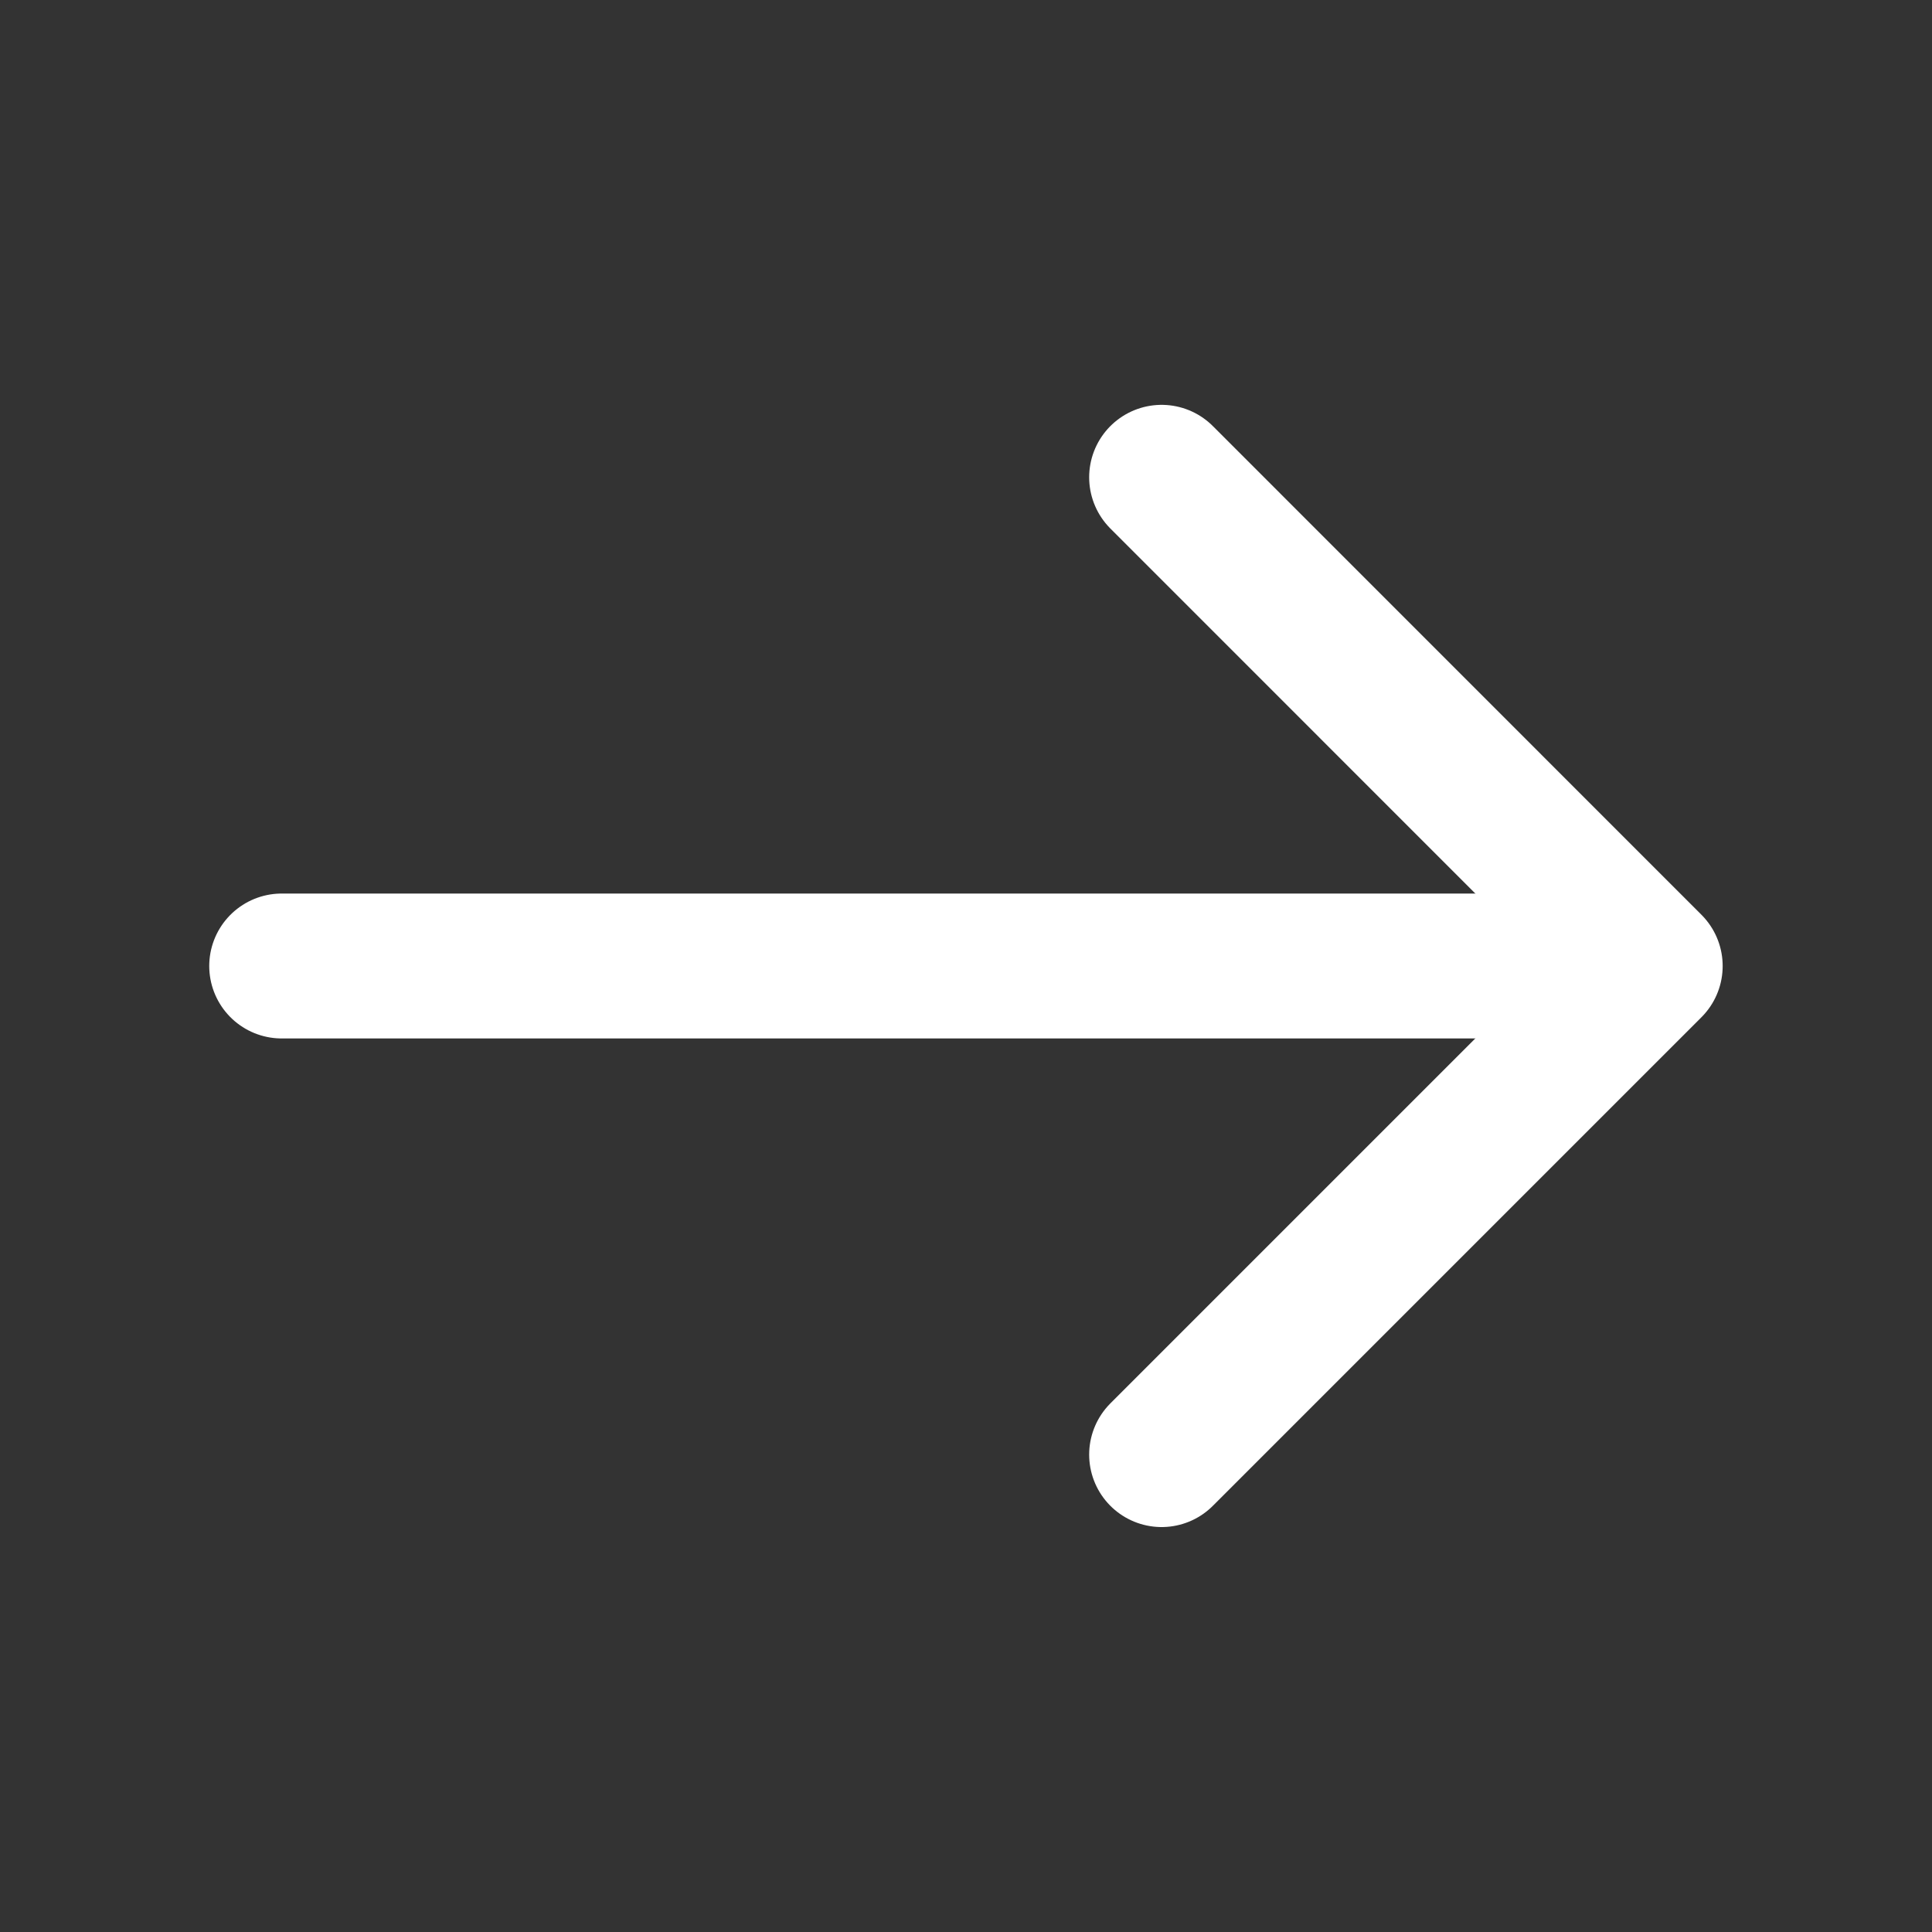
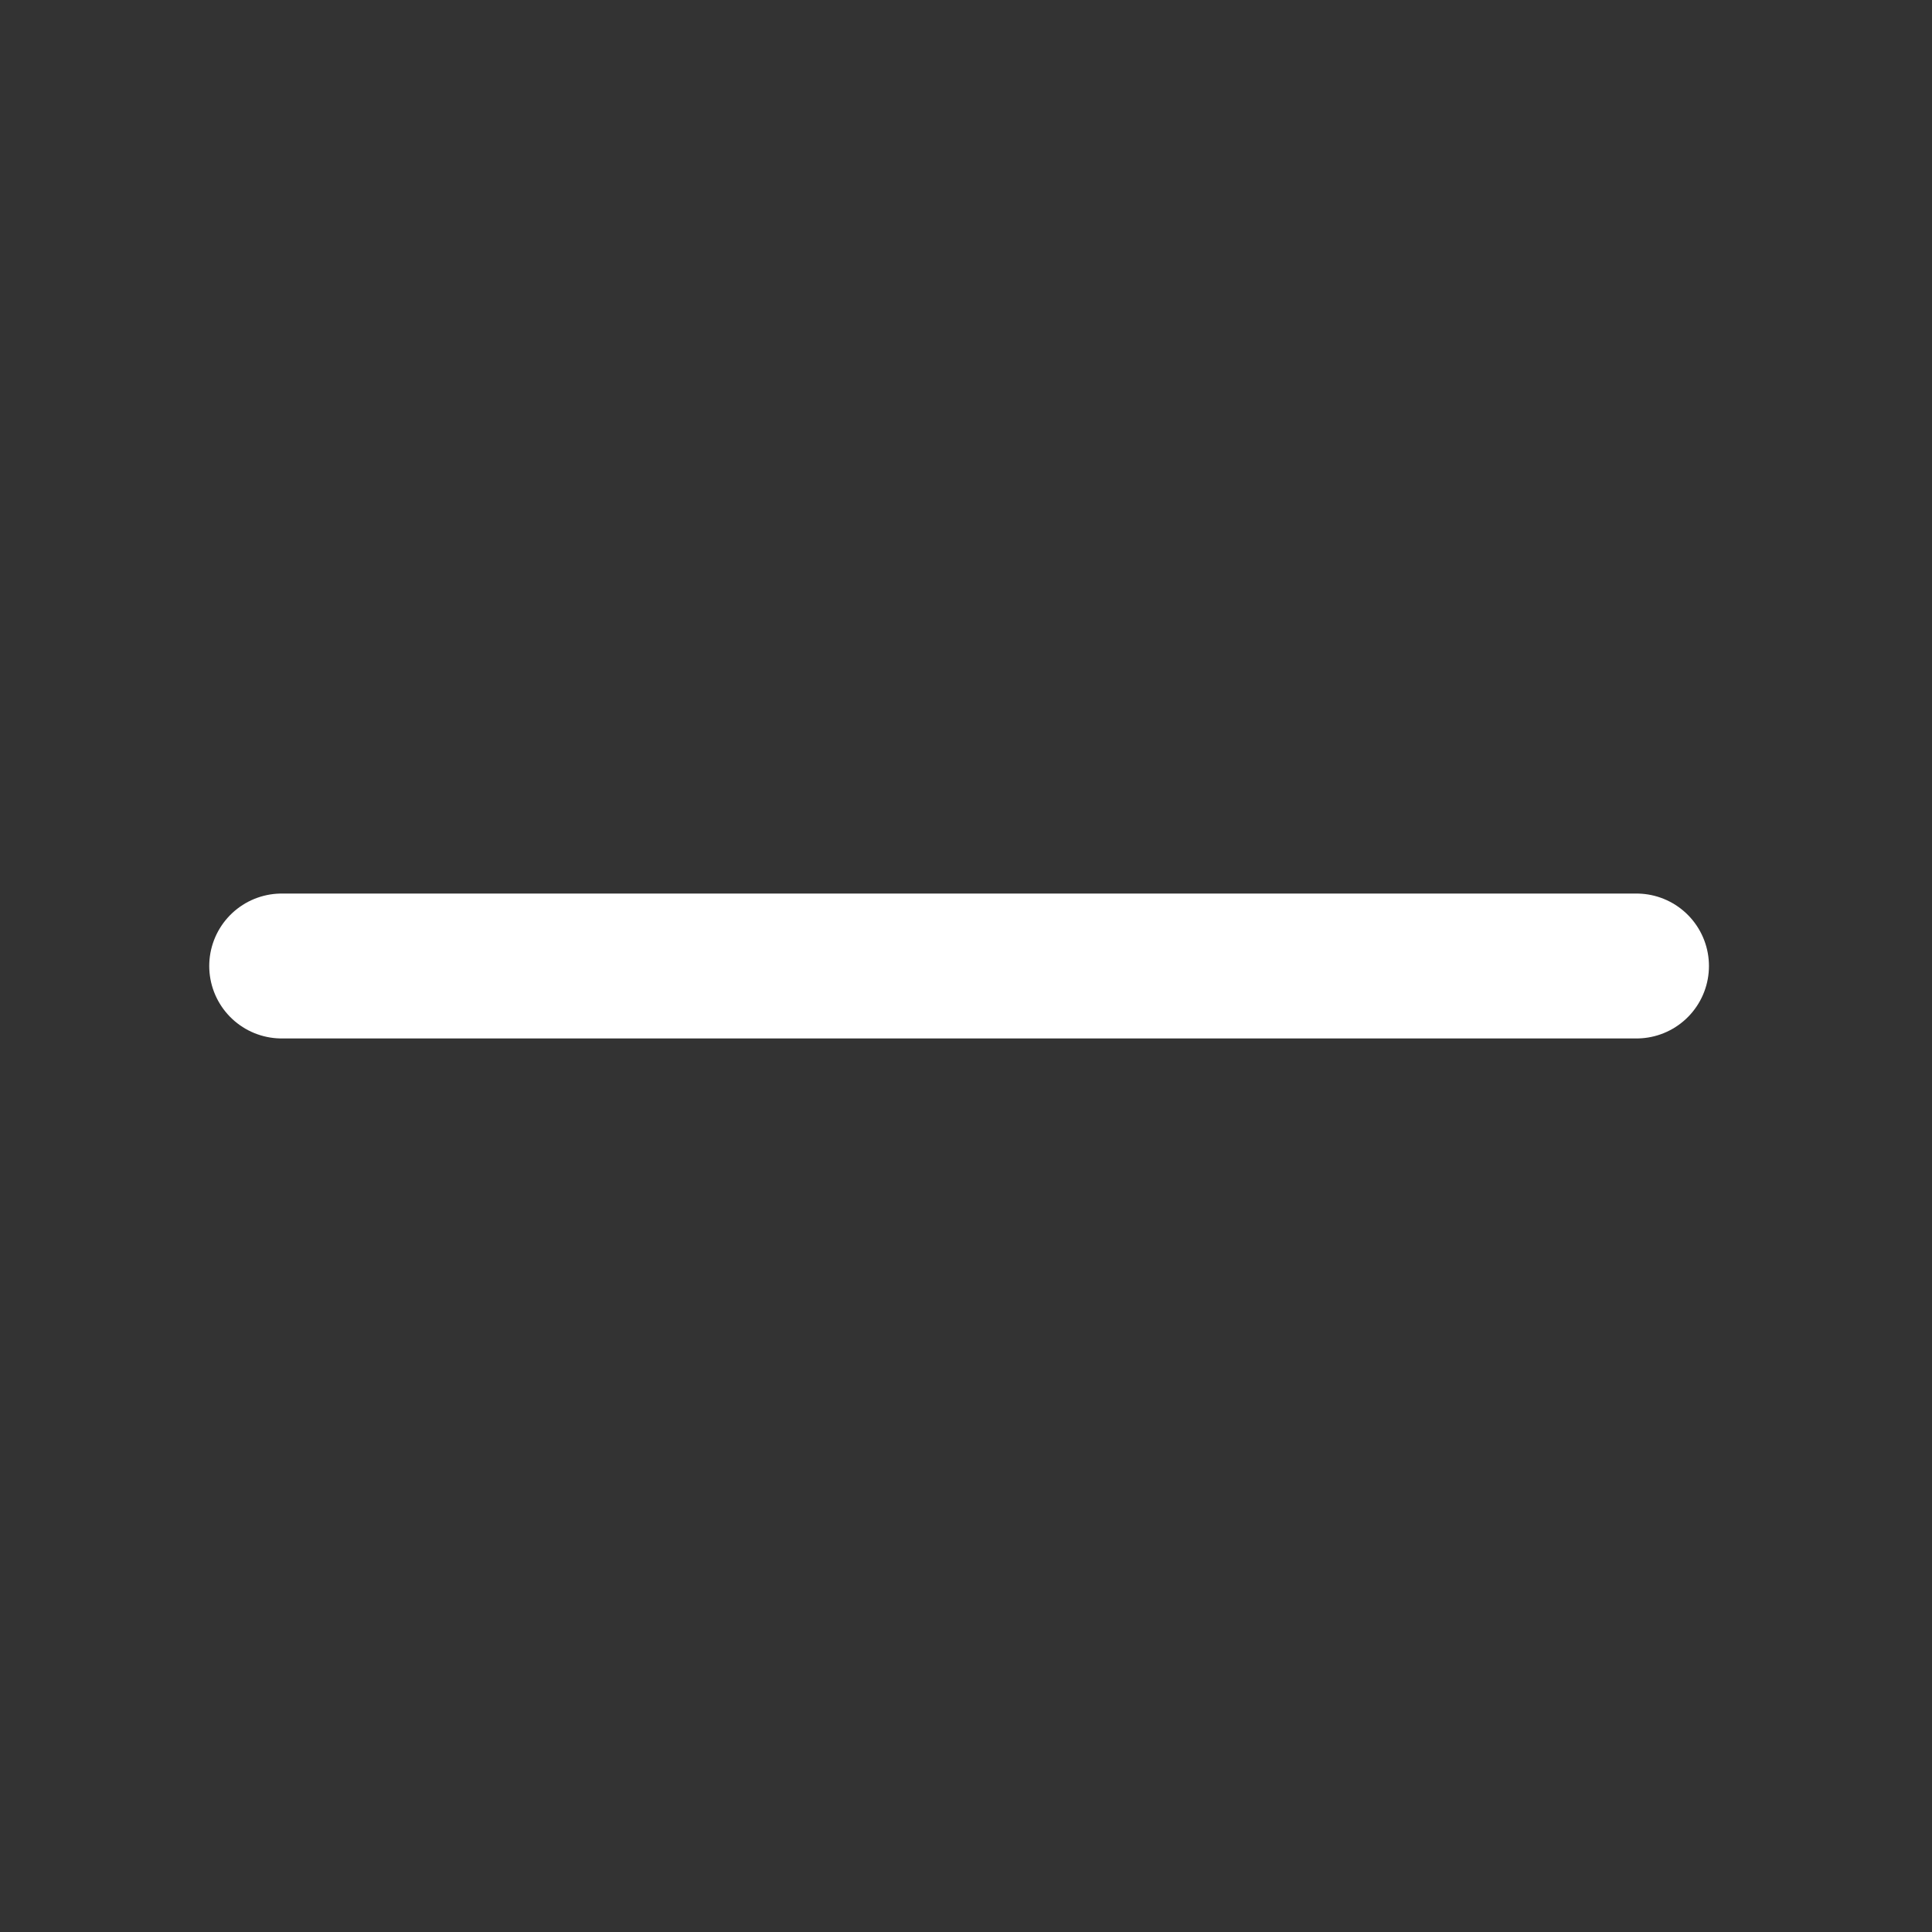
<svg xmlns="http://www.w3.org/2000/svg" width="20" height="20" viewBox="0 0 20 20" fill="none">
  <rect x="0" y="0" width="20" height="20" fill="#333333" stroke="none" />
-   <path d="M12.025 15.058L17.083 10L12.025 4.941" stroke="white" stroke-width="1.5" stroke-miterlimit="10" stroke-linecap="round" stroke-linejoin="round" />
  <path d="M2.916 10L16.941 10" stroke="white" stroke-width="1.5" stroke-miterlimit="10" stroke-linecap="round" stroke-linejoin="round" />
</svg>